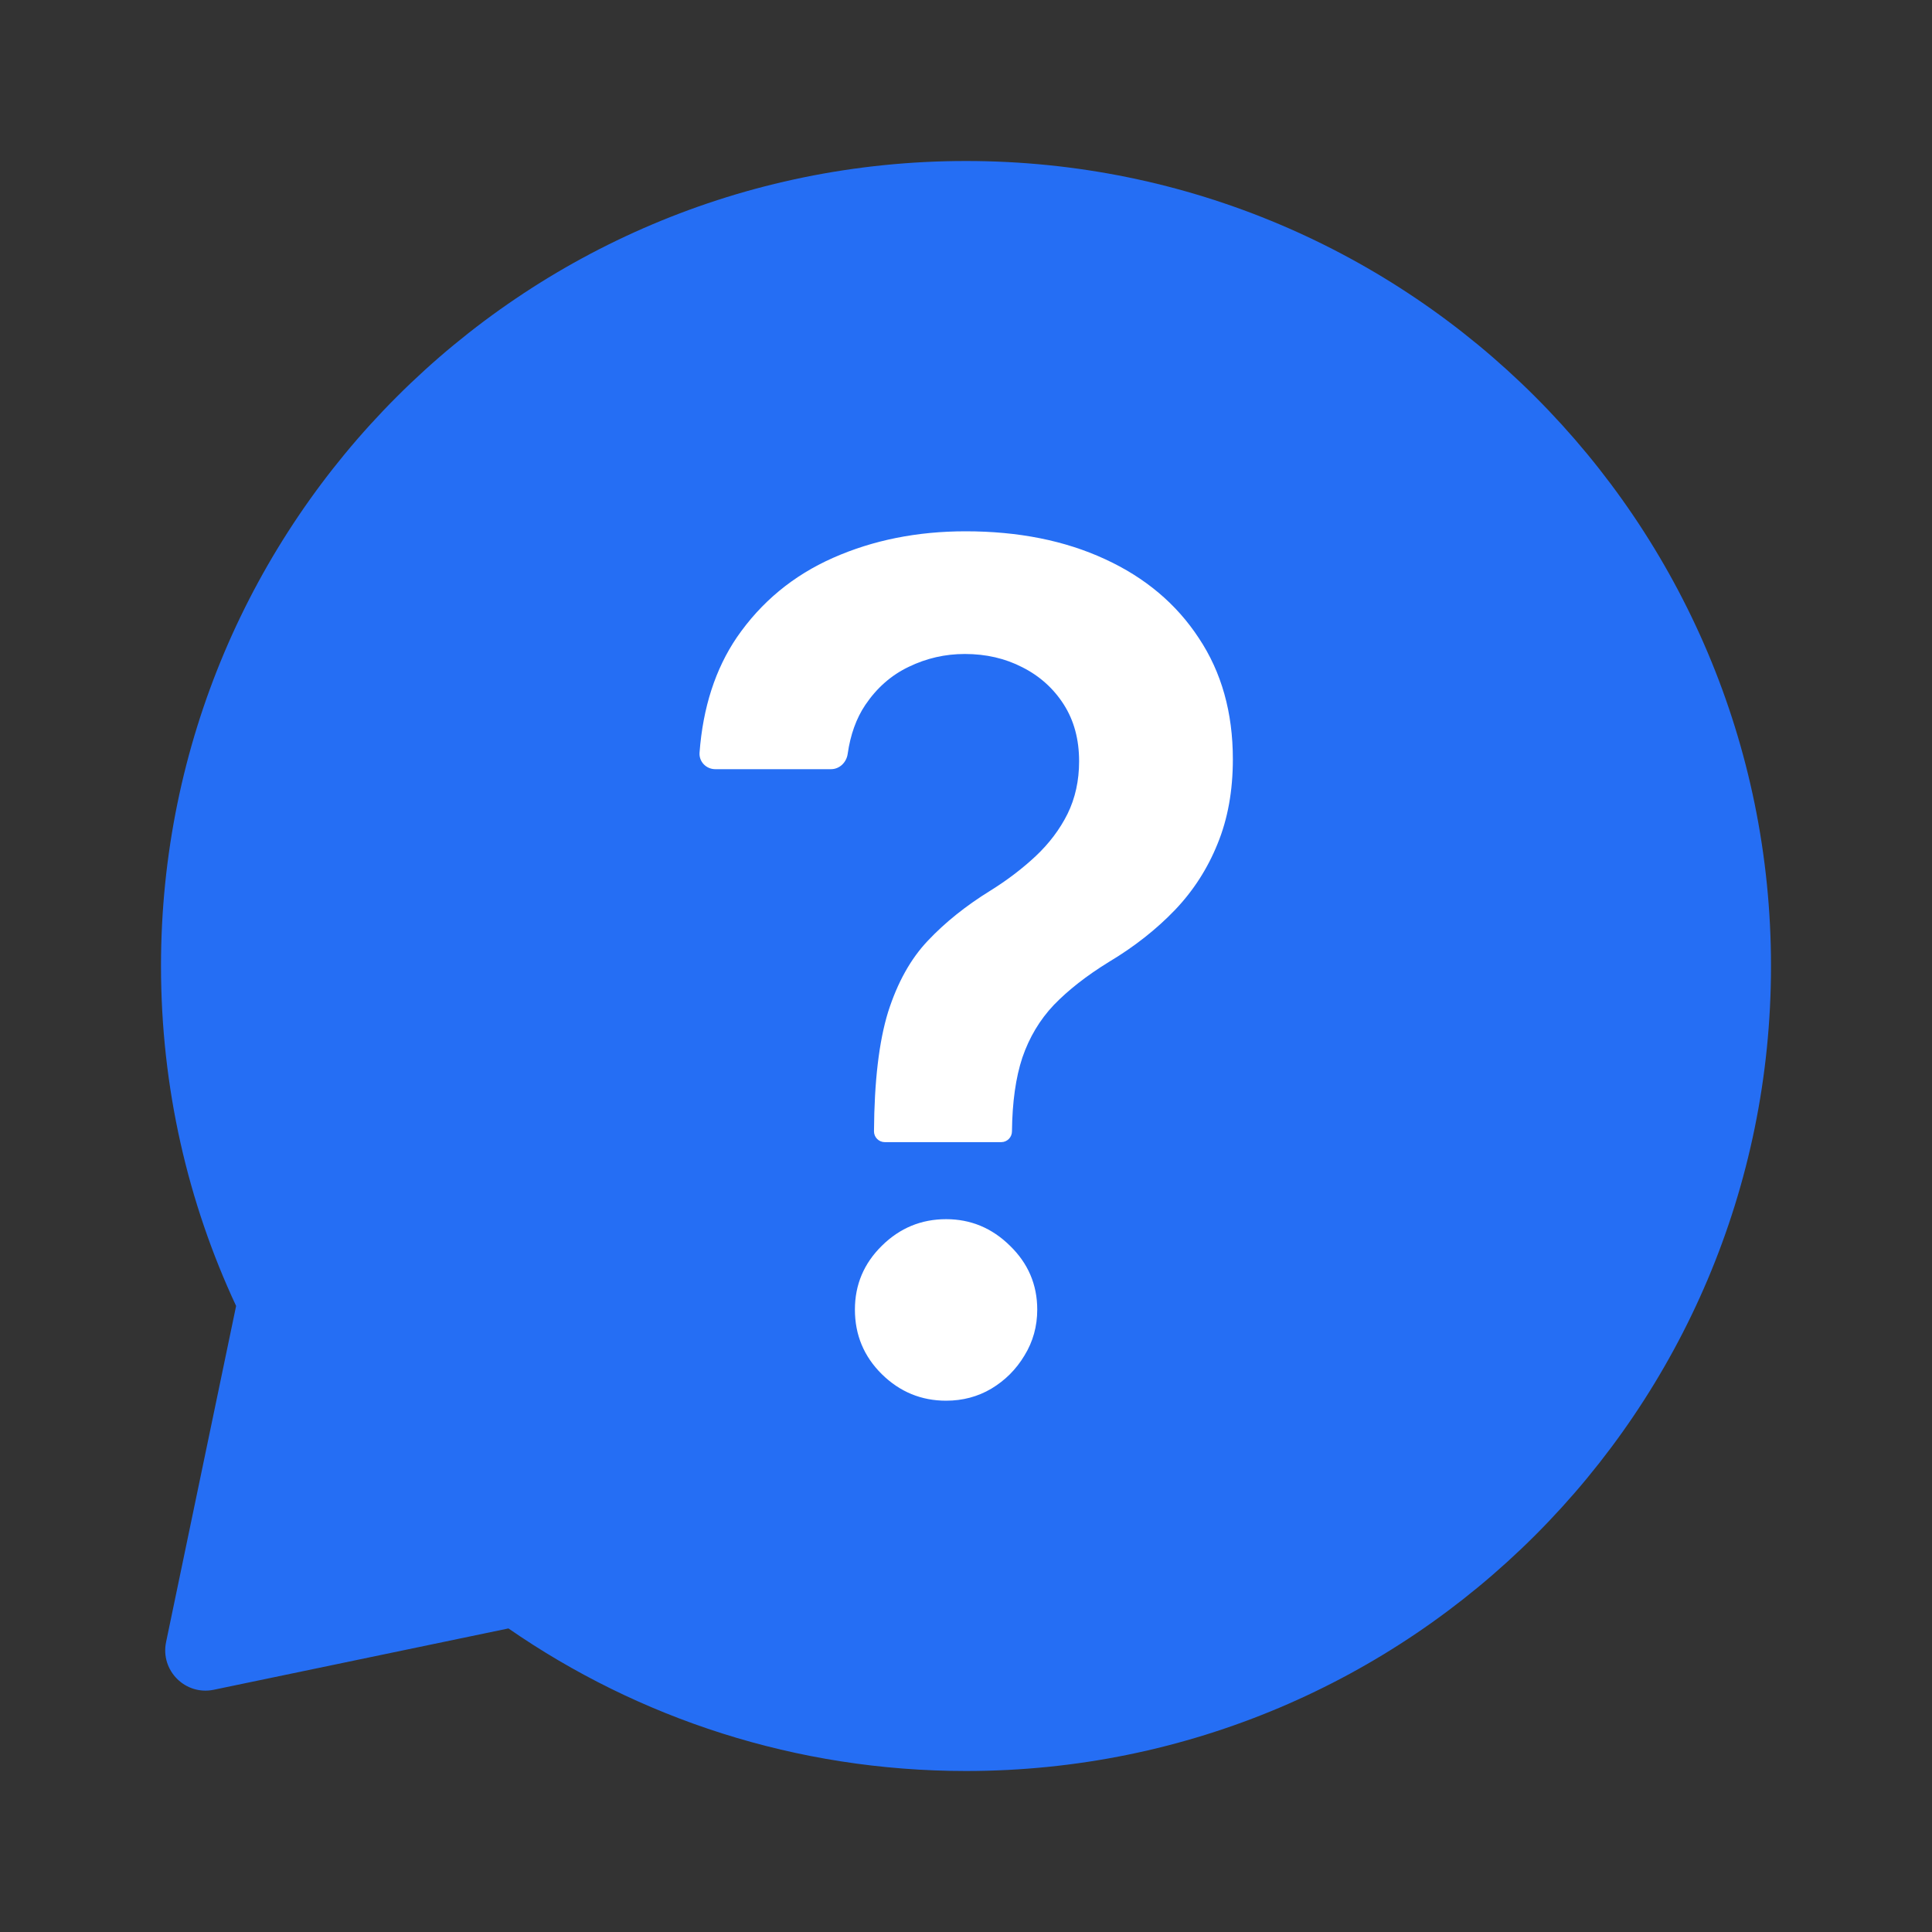
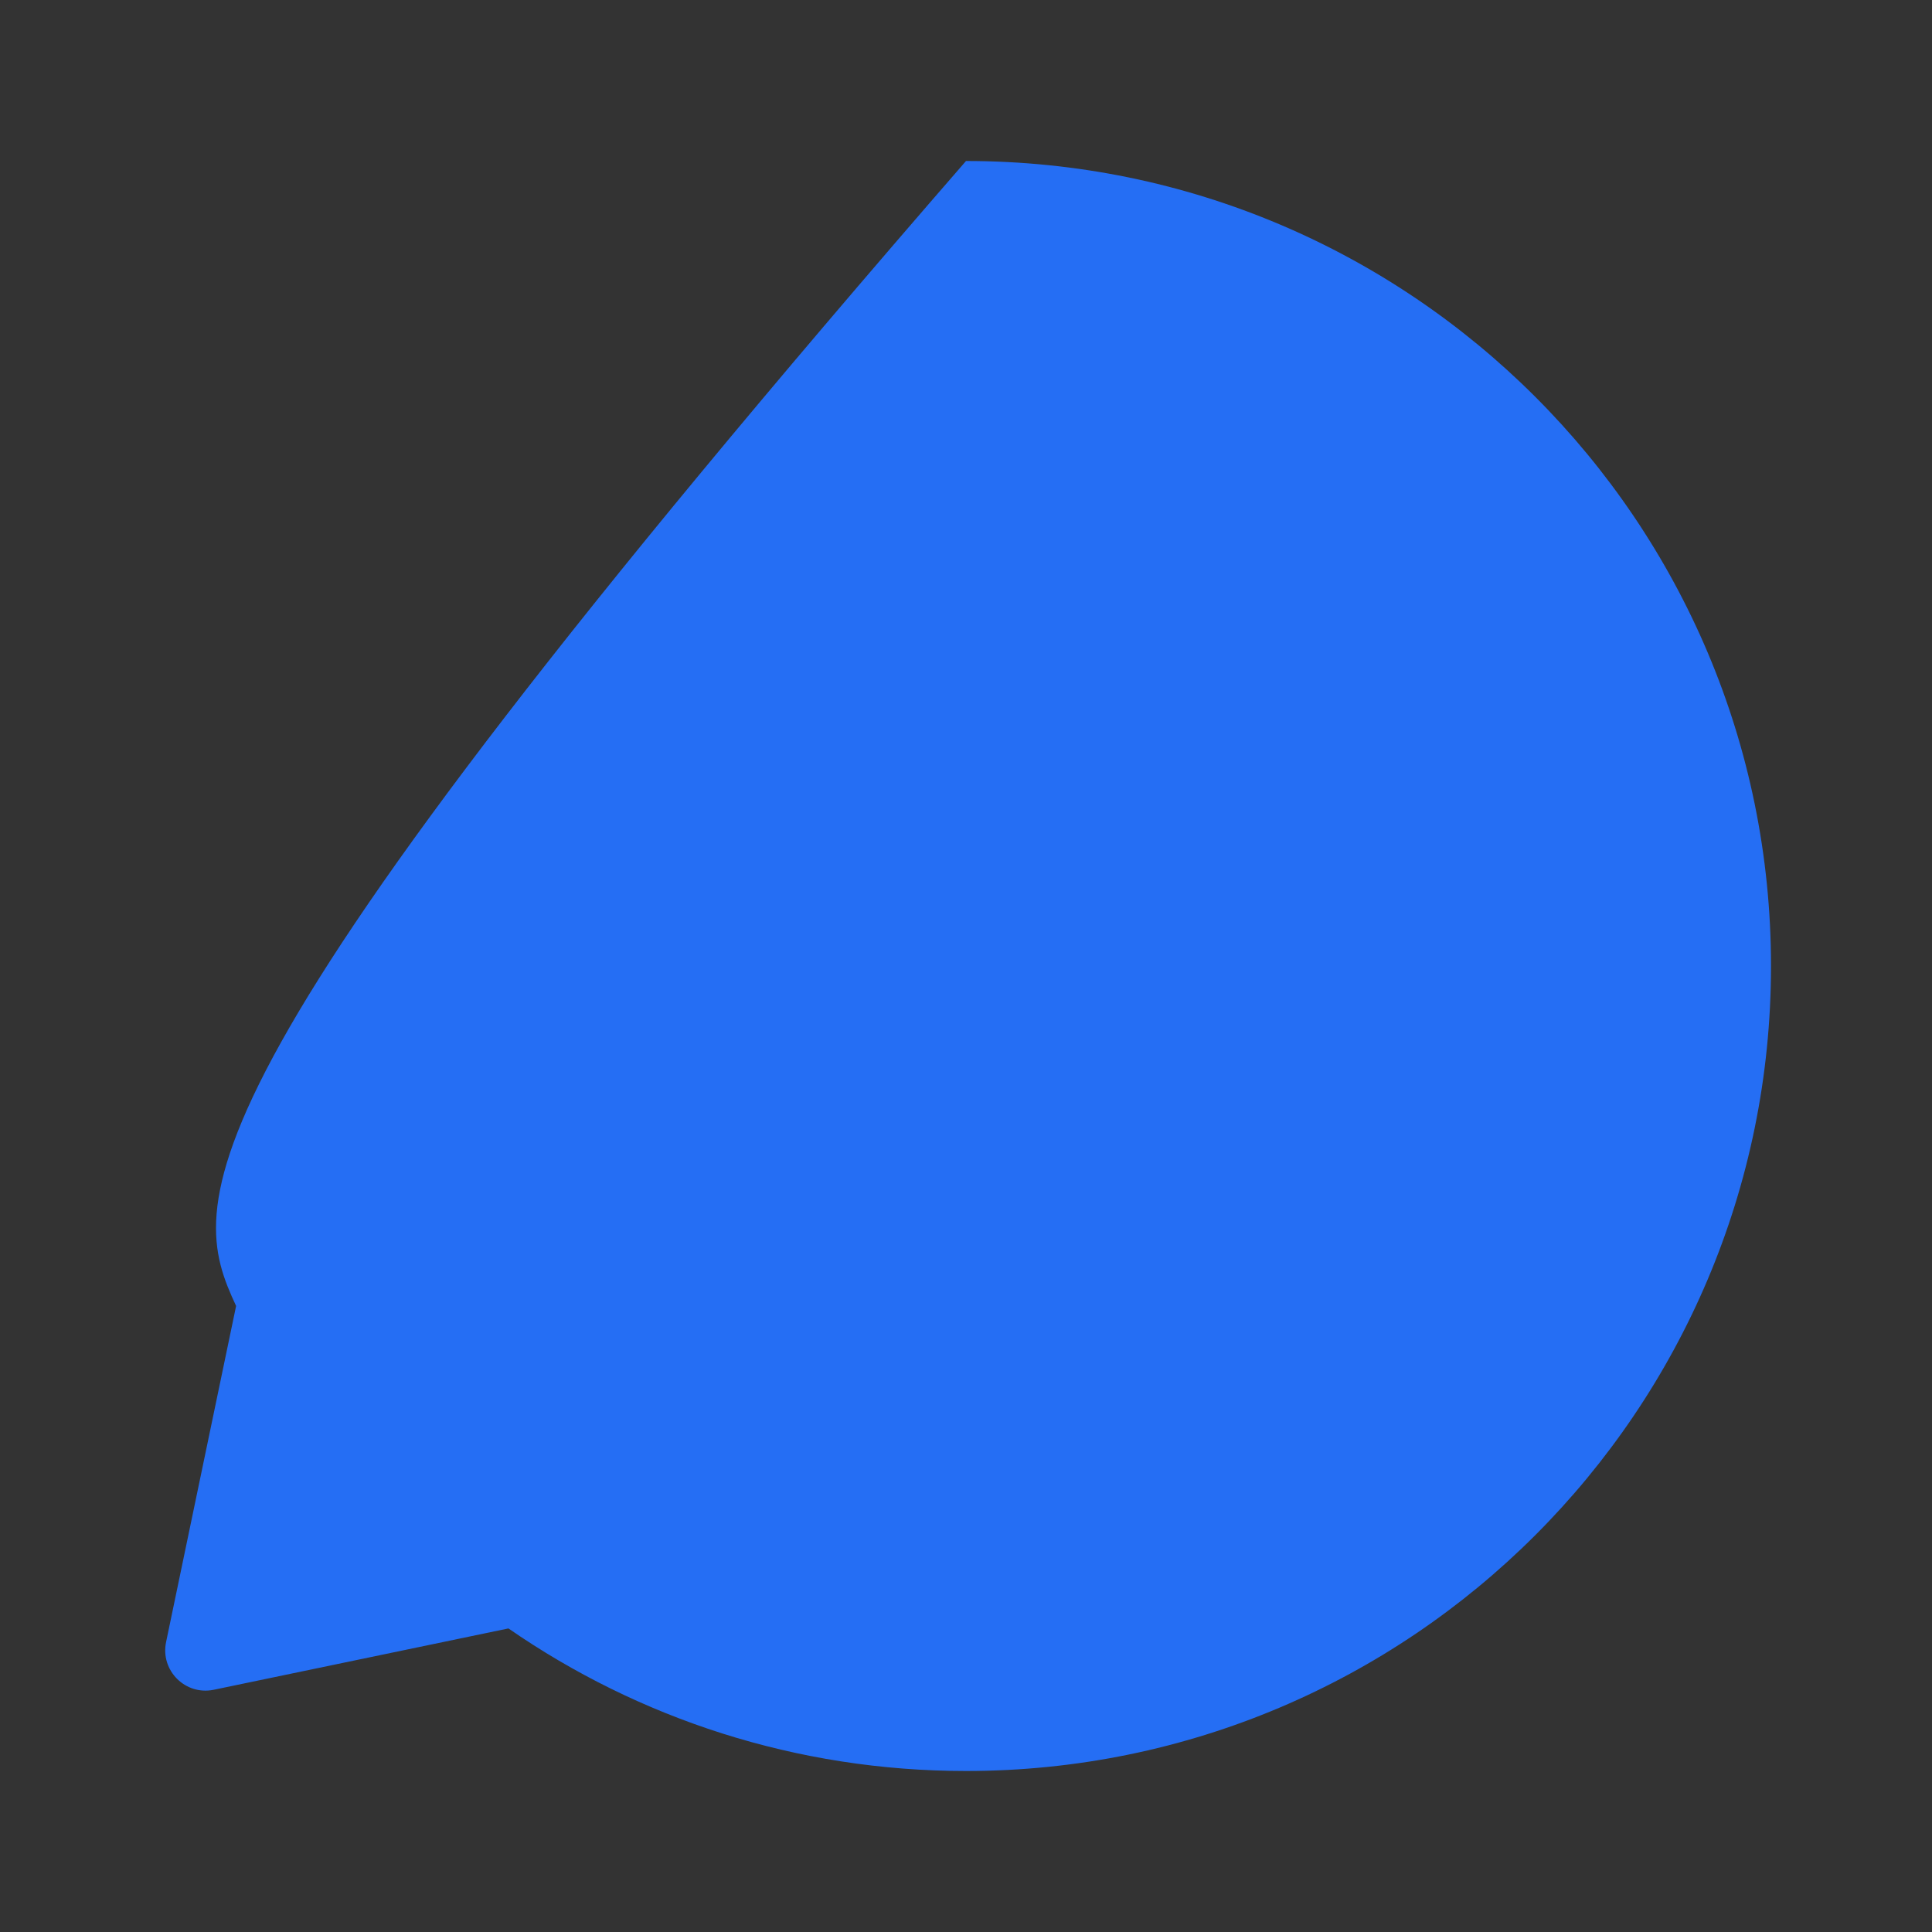
<svg xmlns="http://www.w3.org/2000/svg" width="24" height="24" viewBox="0 0 24 24" fill="none">
  <rect x="0" y="0" width="24" height="24" fill="#333333" stroke="none" />
-   <path fill-rule="evenodd" clip-rule="evenodd" d="M12 2C6.477 2 2 6.477 2 12C2 13.509 2.334 14.94 2.933 16.223L2.063 20.399C1.99 20.752 2.302 21.064 2.655 20.991L6.316 20.229C7.93 21.346 9.889 22 12 22C17.523 22 22 17.523 22 12C22 6.477 17.523 2 12 2Z" fill="#256EF4" />
-   <path d="M10.991 14.188C10.917 14.188 10.857 14.128 10.857 14.054C10.861 13.433 10.919 12.939 11.032 12.572C11.149 12.204 11.314 11.909 11.526 11.686C11.739 11.46 11.998 11.252 12.304 11.063C12.513 10.933 12.7 10.79 12.865 10.636C13.033 10.478 13.165 10.303 13.261 10.111C13.357 9.915 13.405 9.697 13.405 9.457C13.405 9.186 13.342 8.951 13.215 8.752C13.088 8.553 12.916 8.398 12.7 8.289C12.487 8.179 12.249 8.124 11.985 8.124C11.741 8.124 11.509 8.177 11.29 8.283C11.073 8.386 10.893 8.544 10.749 8.757C10.637 8.924 10.564 9.127 10.53 9.366C10.515 9.471 10.429 9.555 10.323 9.555H8.885C8.773 9.555 8.682 9.462 8.69 9.35C8.732 8.788 8.887 8.31 9.153 7.918C9.455 7.479 9.853 7.149 10.348 6.93C10.845 6.71 11.394 6.6 11.995 6.6C12.65 6.6 13.227 6.715 13.725 6.945C14.226 7.175 14.615 7.503 14.893 7.928C15.174 8.35 15.315 8.851 15.315 9.431C15.315 9.823 15.252 10.173 15.125 10.482C15.001 10.79 14.824 11.065 14.595 11.305C14.364 11.545 14.092 11.76 13.776 11.949C13.498 12.12 13.27 12.299 13.091 12.484C12.916 12.669 12.786 12.887 12.7 13.138C12.618 13.385 12.575 13.69 12.571 14.054C12.571 14.128 12.511 14.188 12.438 14.188H10.991ZM11.753 17.4C11.444 17.4 11.178 17.29 10.955 17.071C10.732 16.851 10.62 16.583 10.62 16.268C10.62 15.959 10.732 15.694 10.955 15.475C11.178 15.255 11.444 15.145 11.753 15.145C12.058 15.145 12.323 15.255 12.546 15.475C12.772 15.694 12.885 15.959 12.885 16.268C12.885 16.477 12.832 16.667 12.726 16.839C12.623 17.011 12.486 17.148 12.314 17.251C12.146 17.35 11.959 17.4 11.753 17.4Z" fill="white" />
+   <path fill-rule="evenodd" clip-rule="evenodd" d="M12 2C2 13.509 2.334 14.94 2.933 16.223L2.063 20.399C1.99 20.752 2.302 21.064 2.655 20.991L6.316 20.229C7.93 21.346 9.889 22 12 22C17.523 22 22 17.523 22 12C22 6.477 17.523 2 12 2Z" fill="#256EF4" />
</svg>